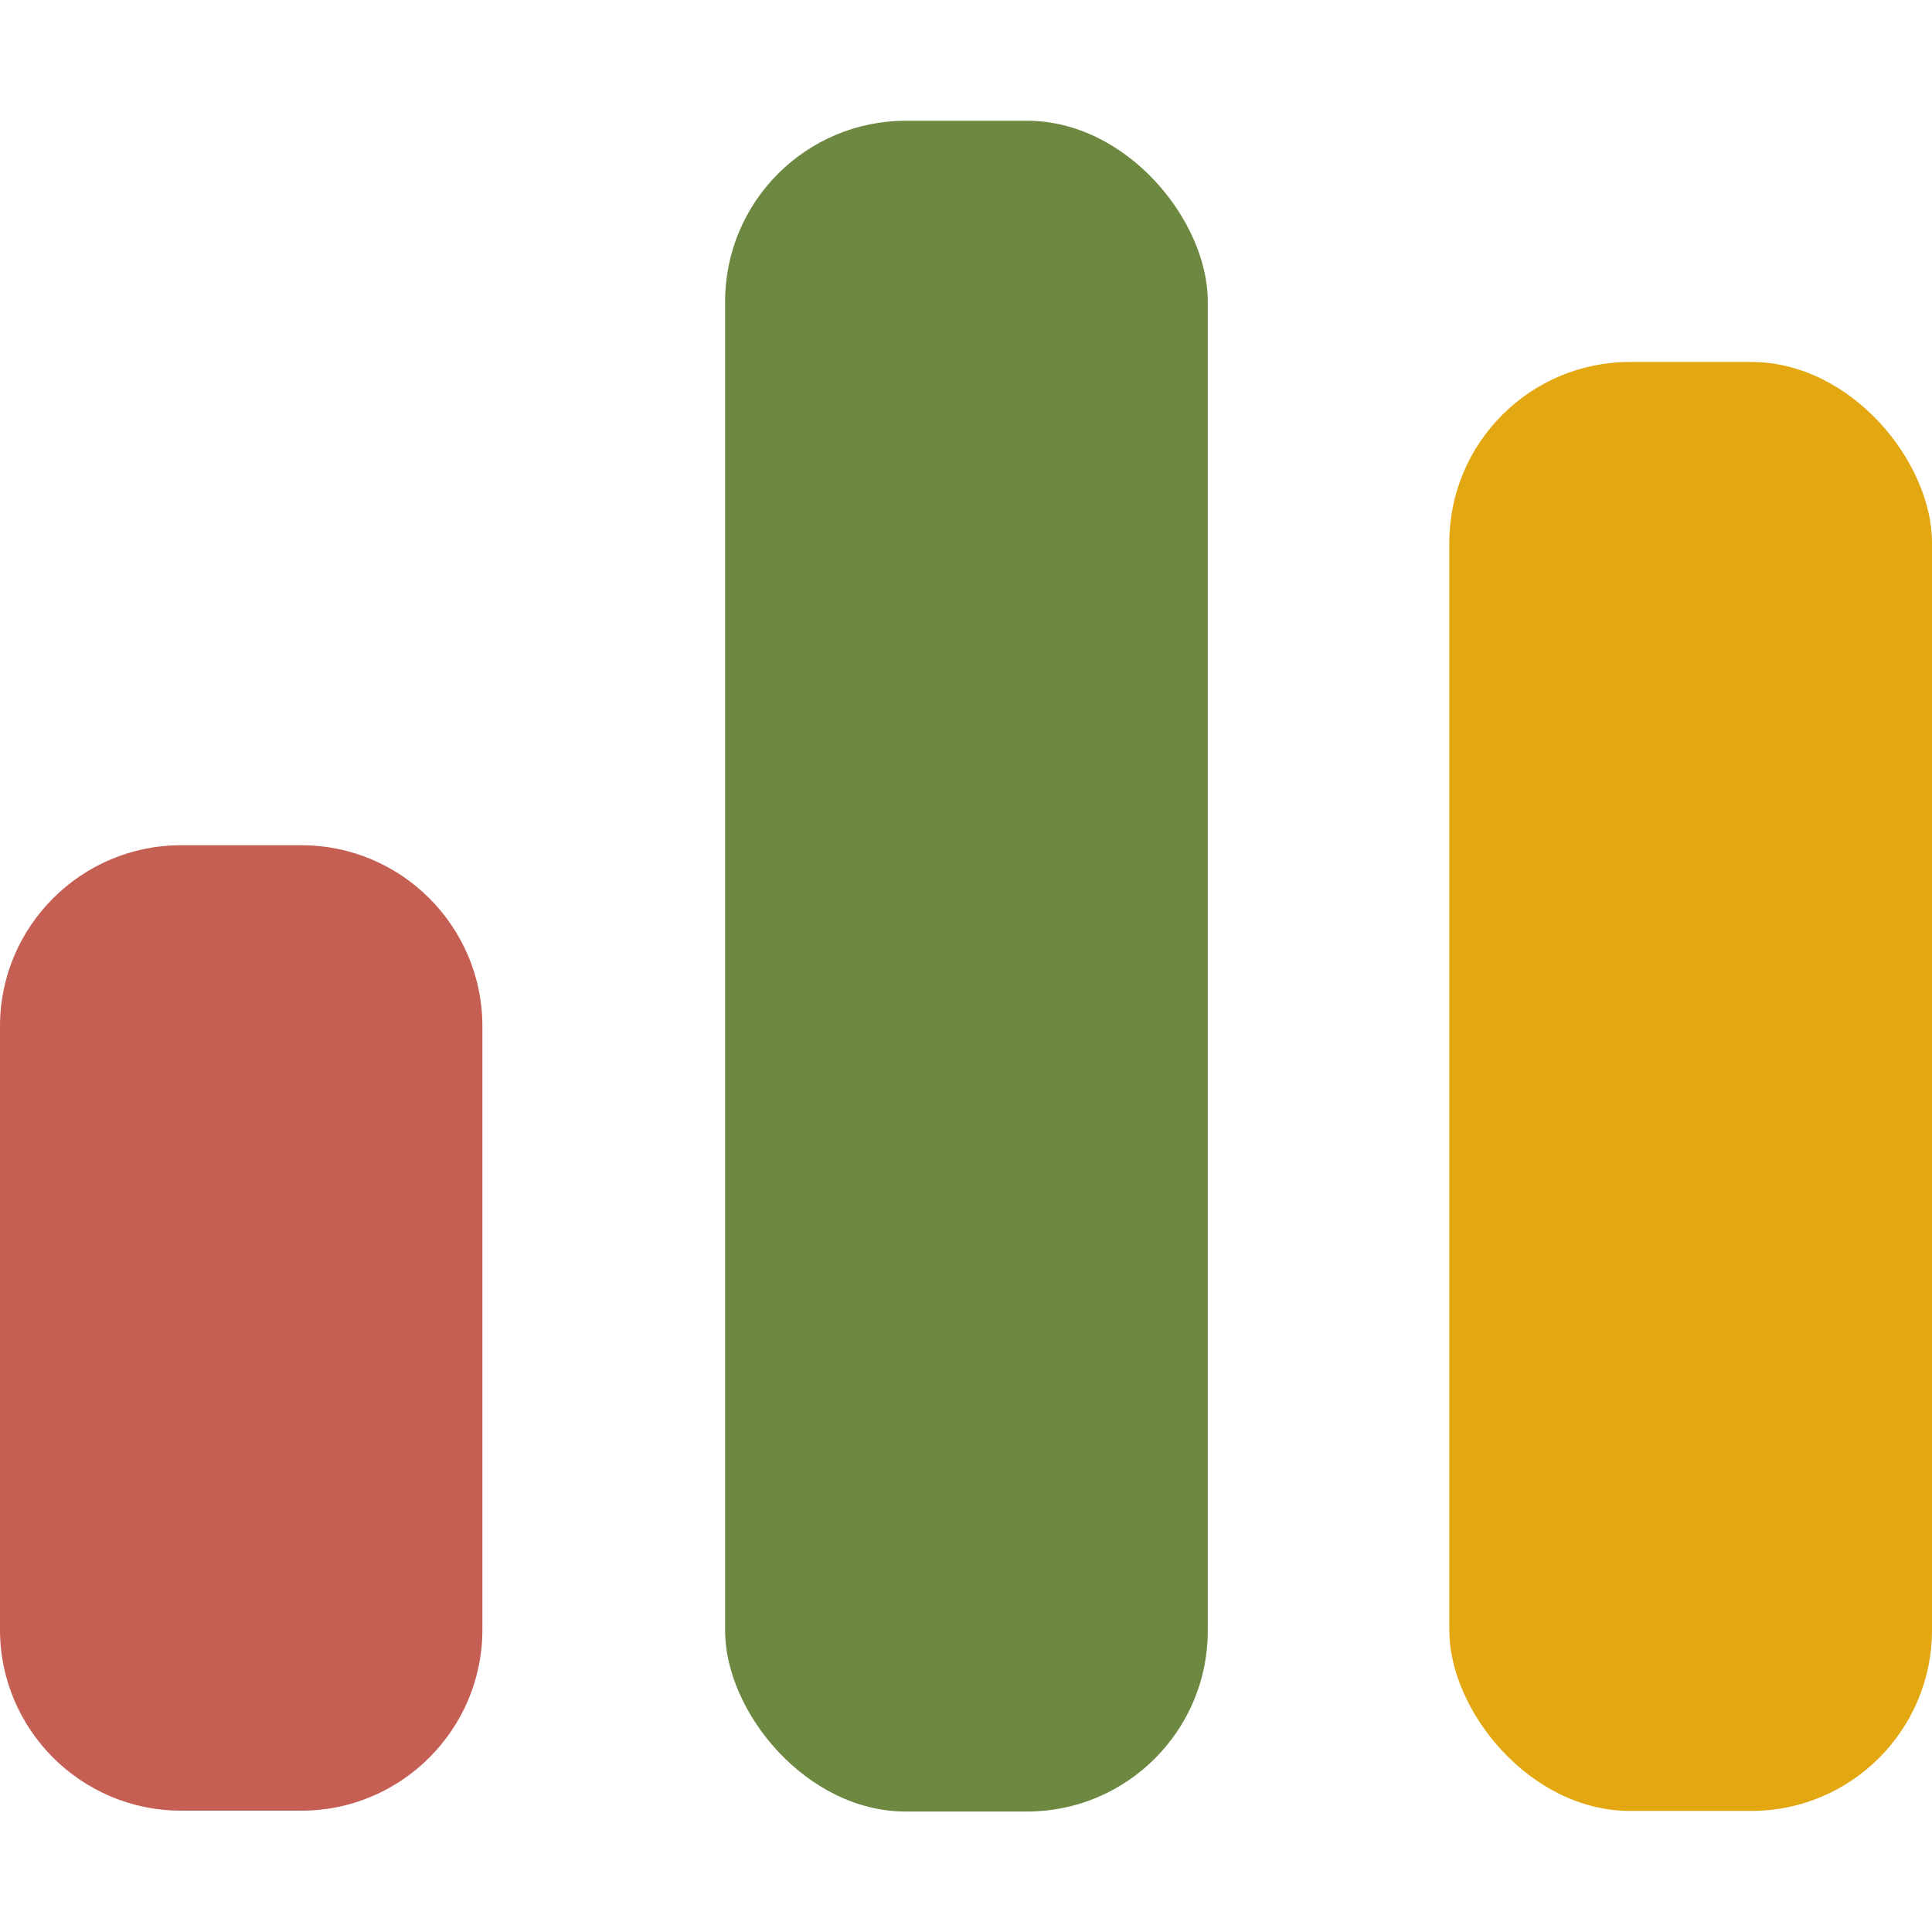
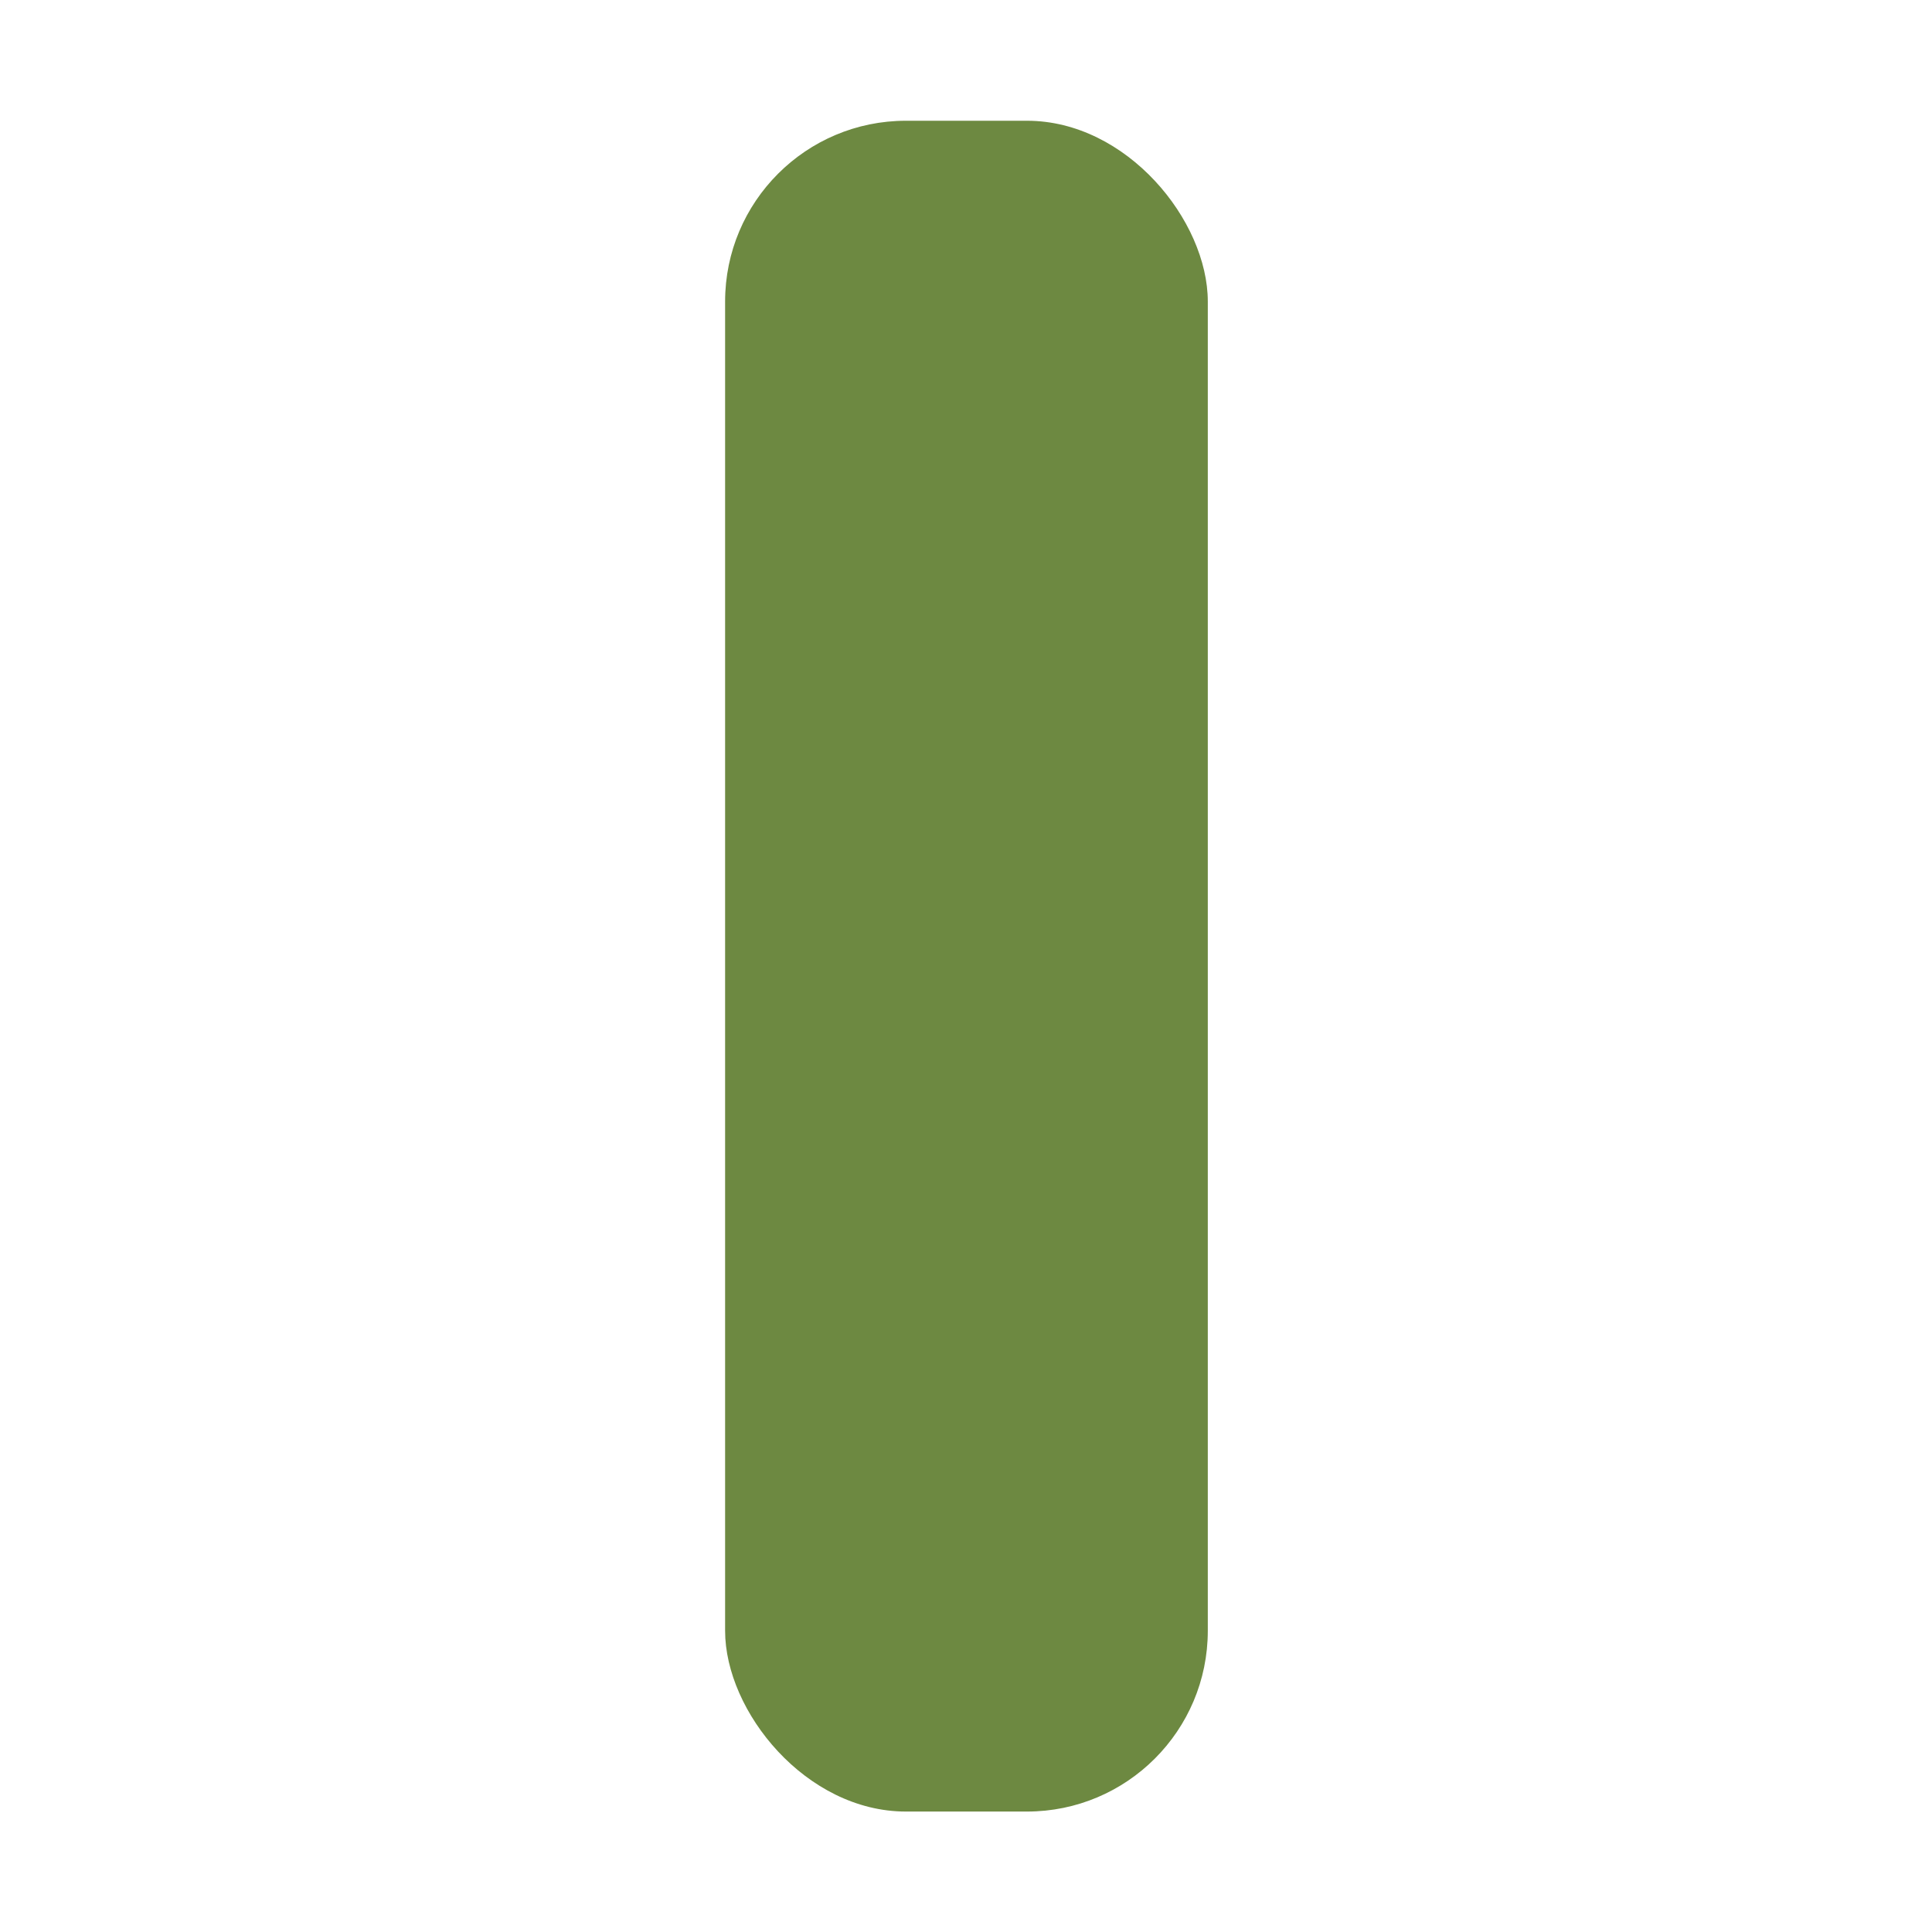
<svg xmlns="http://www.w3.org/2000/svg" id="Layer_1" version="1.1" viewBox="0 0 640 640">
  <defs>
    <style>
      .st0 {
        fill: #e3a711;
      }

      .st1 {
        fill: #c55f54;
      }

      .st2 {
        fill: #6d8941;
      }
    </style>
  </defs>
  <rect class="st2" x="240.2" y="40" width="159.9" height="560.1" rx="59.9" ry="59.9" />
-   <path class="st1" d="M0,339.9c0-33,26.9-59.9,59.9-59.9h40c33,0,59.9,26.9,59.9,59.9v200c0,33-26.9,59.9-59.9,59.9h-40c-33,0-59.9-26.9-59.9-59.9v-200h0Z" />
-   <rect class="st0" x="480.1" y="119.9" width="159.9" height="480" rx="59.9" ry="59.9" />
</svg>